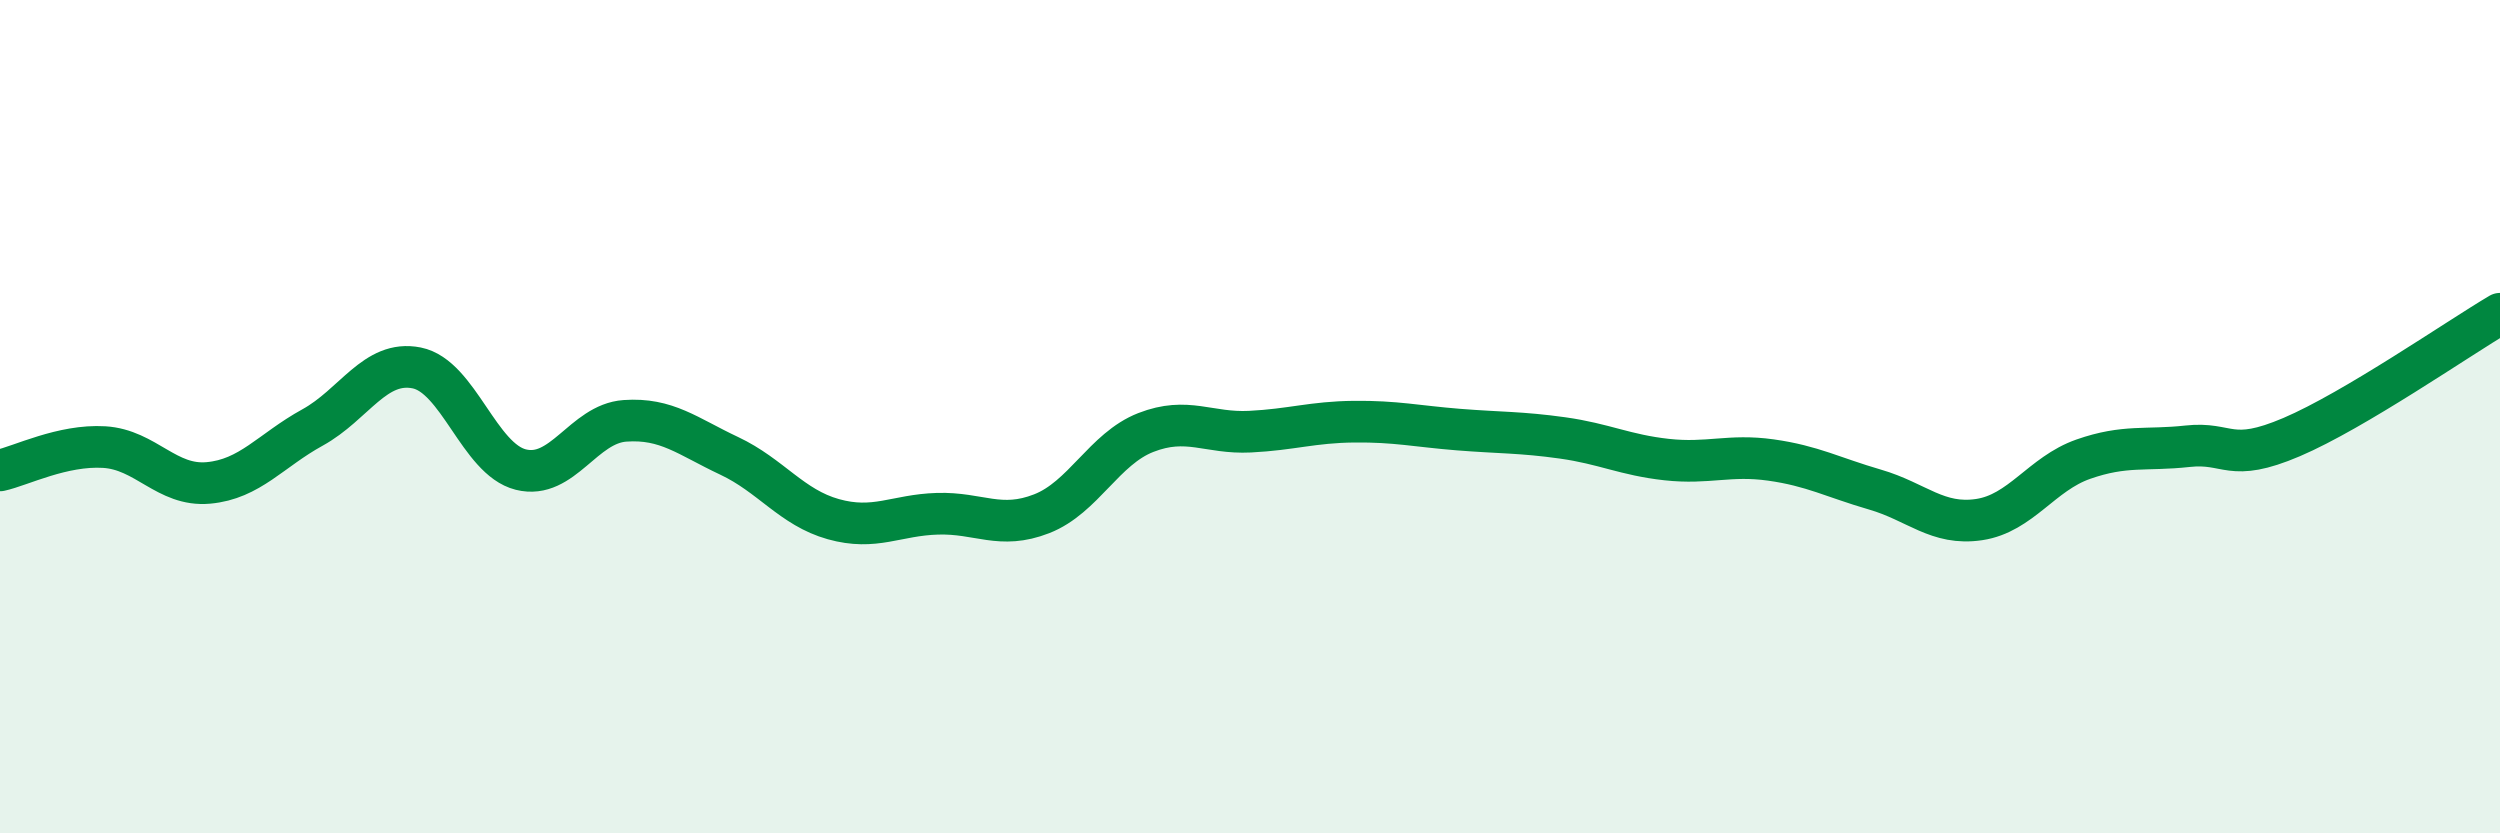
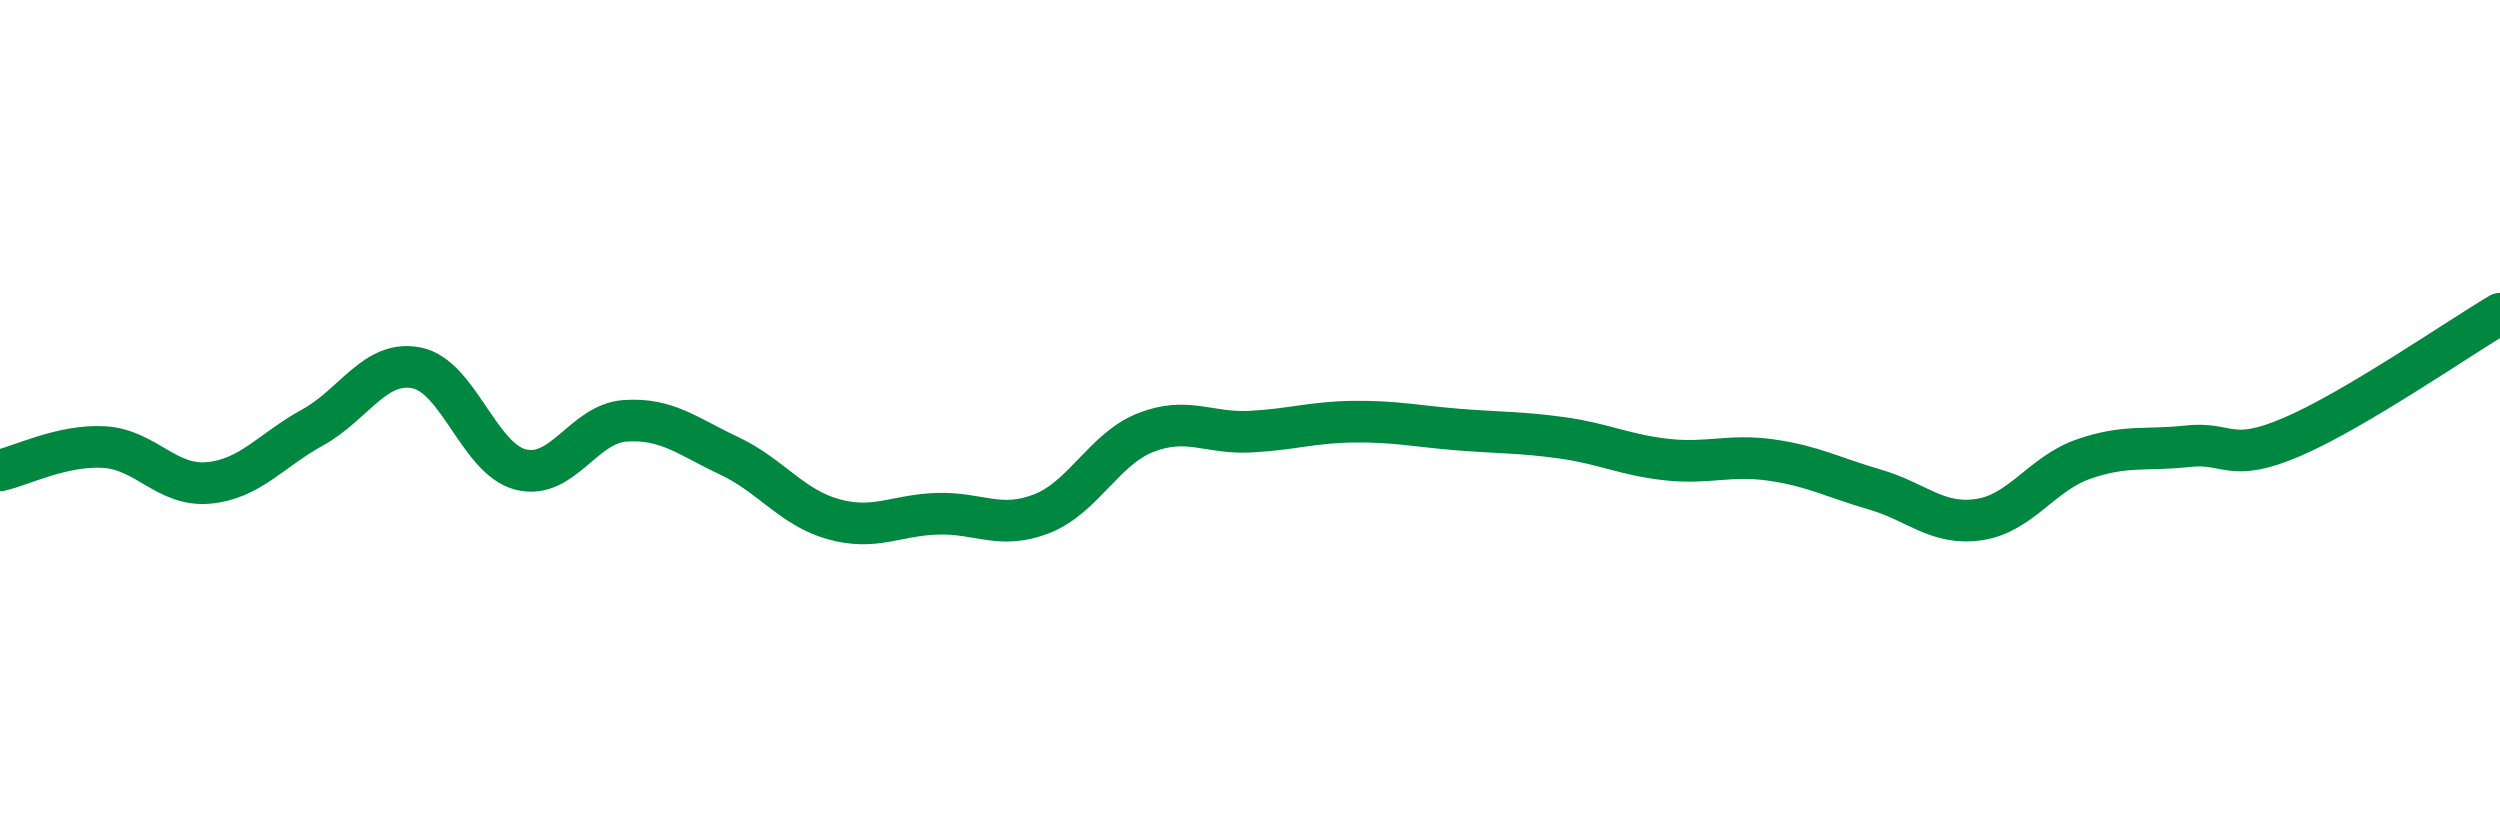
<svg xmlns="http://www.w3.org/2000/svg" width="60" height="20" viewBox="0 0 60 20">
-   <path d="M 0,11.29 C 0.5,11.18 1.5,10.67 2.5,10.73 C 3.5,10.79 4,11.68 5,11.59 C 6,11.5 6.5,10.81 7.5,10.26 C 8.5,9.71 9,8.63 10,8.83 C 11,9.03 11.5,11.02 12.5,11.27 C 13.5,11.52 14,10.17 15,10.1 C 16,10.03 16.5,10.47 17.5,10.94 C 18.5,11.41 19,12.18 20,12.46 C 21,12.74 21.5,12.36 22.5,12.33 C 23.5,12.3 24,12.72 25,12.33 C 26,11.94 26.5,10.77 27.5,10.38 C 28.5,9.99 29,10.41 30,10.36 C 31,10.31 31.5,10.13 32.5,10.12 C 33.5,10.11 34,10.23 35,10.31 C 36,10.39 36.5,10.37 37.5,10.51 C 38.5,10.65 39,10.92 40,11.03 C 41,11.14 41.5,10.9 42.5,11.04 C 43.5,11.18 44,11.46 45,11.75 C 46,12.04 46.5,12.62 47.5,12.47 C 48.5,12.32 49,11.37 50,11.02 C 51,10.67 51.5,10.82 52.5,10.71 C 53.5,10.6 53.5,11.13 55,10.49 C 56.5,9.85 59,8.12 60,7.53L60 20L0 20Z" fill="#008740" opacity="0.1" stroke-linecap="round" stroke-linejoin="round" />
  <path d="M 0,11.29 C 0.5,11.18 1.5,10.67 2.5,10.73 C 3.5,10.79 4,11.68 5,11.59 C 6,11.5 6.5,10.81 7.5,10.26 C 8.5,9.71 9,8.63 10,8.83 C 11,9.03 11.5,11.02 12.5,11.27 C 13.5,11.52 14,10.17 15,10.1 C 16,10.03 16.5,10.47 17.5,10.94 C 18.5,11.41 19,12.18 20,12.46 C 21,12.74 21.5,12.36 22.5,12.33 C 23.5,12.3 24,12.72 25,12.33 C 26,11.94 26.5,10.77 27.5,10.38 C 28.5,9.99 29,10.41 30,10.36 C 31,10.31 31.5,10.13 32.5,10.12 C 33.5,10.11 34,10.23 35,10.31 C 36,10.39 36.5,10.37 37.5,10.51 C 38.5,10.65 39,10.92 40,11.03 C 41,11.14 41.5,10.9 42.5,11.04 C 43.5,11.18 44,11.46 45,11.75 C 46,12.04 46.5,12.62 47.5,12.47 C 48.5,12.32 49,11.37 50,11.02 C 51,10.67 51.5,10.82 52.5,10.71 C 53.5,10.6 53.5,11.13 55,10.49 C 56.5,9.85 59,8.12 60,7.53" stroke="#008740" stroke-width="1" fill="none" stroke-linecap="round" stroke-linejoin="round" />
</svg>